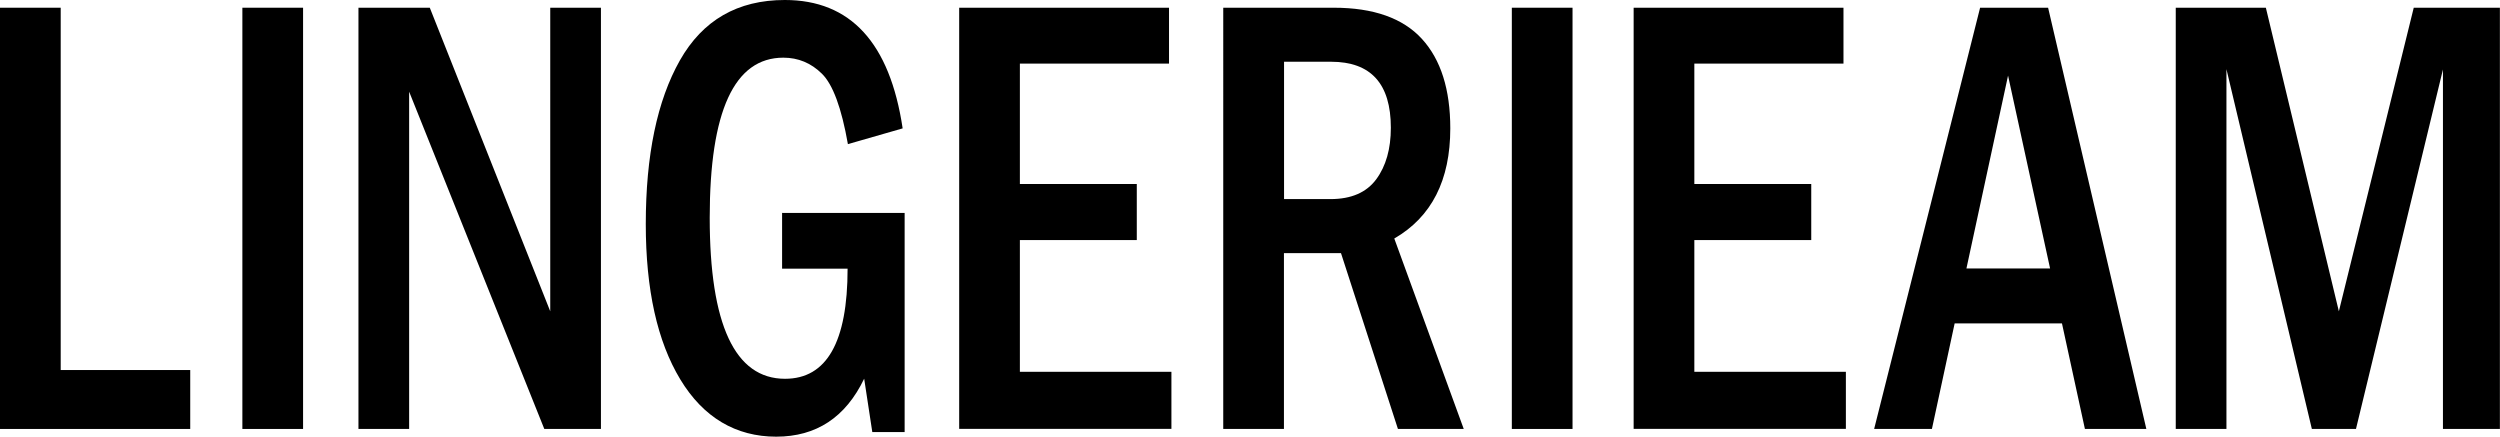
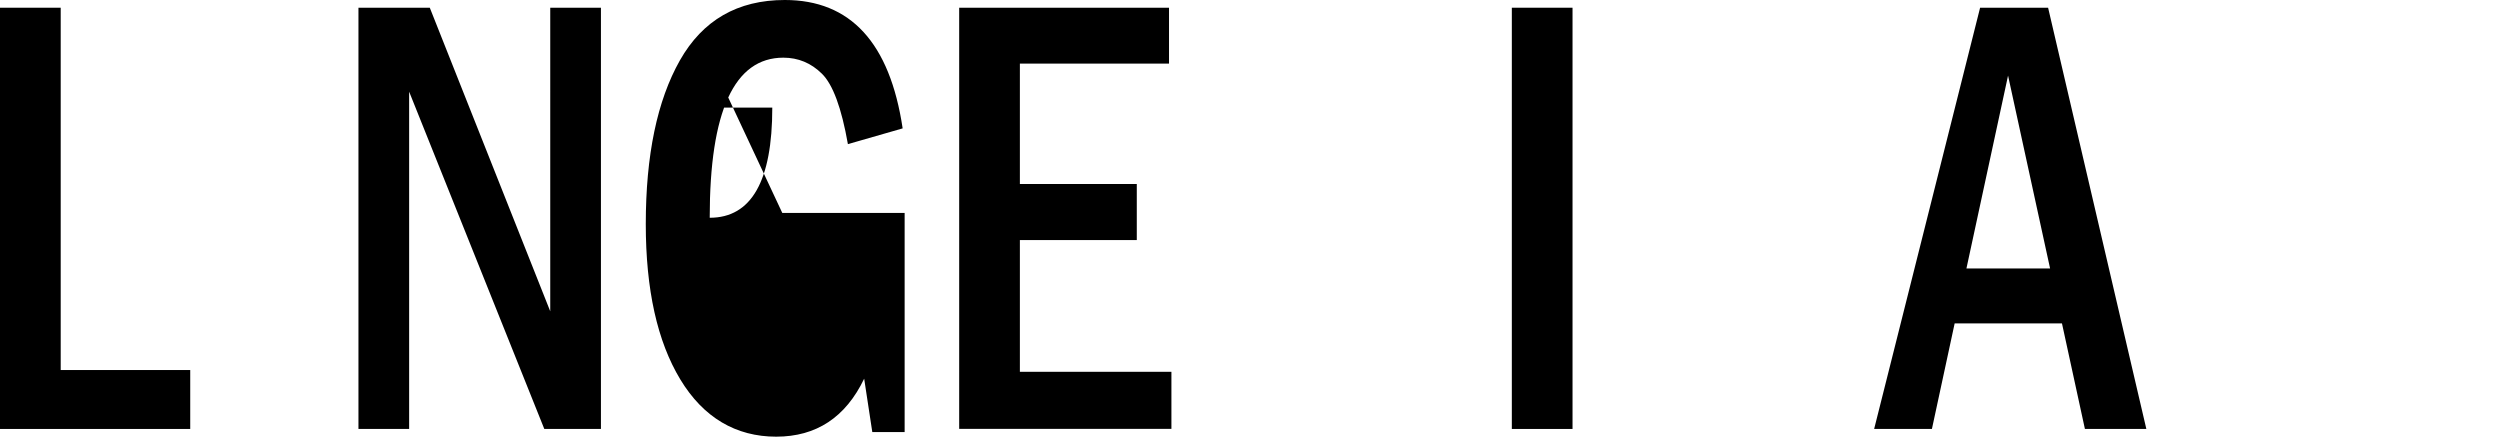
<svg xmlns="http://www.w3.org/2000/svg" id="_レイヤー_2" data-name="レイヤー 2" width="239.71" height="41.87" viewBox="0 0 239.71 41.87">
  <g id="_背景" data-name="背景">
    <g>
      <path d="M0,.74h5.82v34.74h12.42v5.65H0V.74Z" />
-       <path d="M23.24.74h5.82v40.39h-5.82V.74Z" />
      <path d="M34.37.74h6.84l11.55,29.11V.74h4.86v40.39h-5.43l-12.96-32.34v32.34h-4.86V.74Z" />
-       <path d="M75.01,20.42h11.73v21.01h-3.1l-.78-5.12c-1.78,3.71-4.59,5.56-8.44,5.56s-6.98-1.83-9.19-5.49c-2.21-3.65-3.31-8.62-3.31-14.89,0-6.61,1.09-11.84,3.27-15.7,2.19-3.86,5.54-5.79,10.06-5.79,6.3,0,10.07,4.1,11.3,12.31l-5.25,1.51c-.61-3.47-1.44-5.72-2.49-6.75-1.04-1.03-2.28-1.54-3.7-1.54-4.7,0-7.06,5.12-7.06,15.35s2.41,15.44,7.22,15.44c4,0,6-3.52,6-10.56h-6.28v-5.36Z" />
+       <path d="M75.01,20.42h11.73v21.01h-3.1l-.78-5.12c-1.78,3.71-4.59,5.56-8.44,5.56s-6.98-1.83-9.19-5.49c-2.21-3.65-3.31-8.62-3.31-14.89,0-6.61,1.09-11.84,3.27-15.7,2.19-3.86,5.54-5.79,10.06-5.79,6.3,0,10.07,4.1,11.3,12.31l-5.25,1.51c-.61-3.47-1.44-5.72-2.49-6.75-1.04-1.03-2.28-1.54-3.7-1.54-4.7,0-7.06,5.12-7.06,15.35c4,0,6-3.52,6-10.56h-6.28v-5.36Z" />
      <path d="M91.97.74h20.12v5.36h-14.3v11.54h11.21v5.38h-11.21v12.63h14.53v5.47h-20.35V.74Z" />
-       <path d="M117.3.74h10.58c3.82,0,6.64,1,8.46,2.99,1.82,1.99,2.72,4.86,2.72,8.58,0,4.97-1.79,8.49-5.37,10.56l6.66,18.26h-6.31l-5.46-16.86h-5.47v16.86h-5.82V.74ZM123.12,5.92v13.17h4.45c1.99,0,3.45-.63,4.39-1.9.93-1.26,1.4-2.91,1.4-4.94,0-4.22-1.91-6.33-5.73-6.33h-4.5Z" />
      <path d="M144.96.74h5.82v40.39h-5.82V.74Z" />
-       <path d="M156.64.74h20.12v5.36h-14.3v11.54h11.21v5.38h-11.21v12.63h14.53v5.47h-20.35V.74Z" />
      <path d="M189.86.74h6.52l9.42,40.39h-5.89l-2.2-10.12h-10.29l-2.18,10.12h-5.54L189.86.74ZM196.57,25.74l-4.03-18.49-3.99,18.49h8.01Z" />
-       <path d="M208.64.74h8.62l7,29.11,7.18-29.11h8.26v40.39h-5.46V6.66l-8.34,34.47h-4.23l-8.19-34.5v34.5h-4.86V.74Z" />
    </g>
  </g>
</svg>